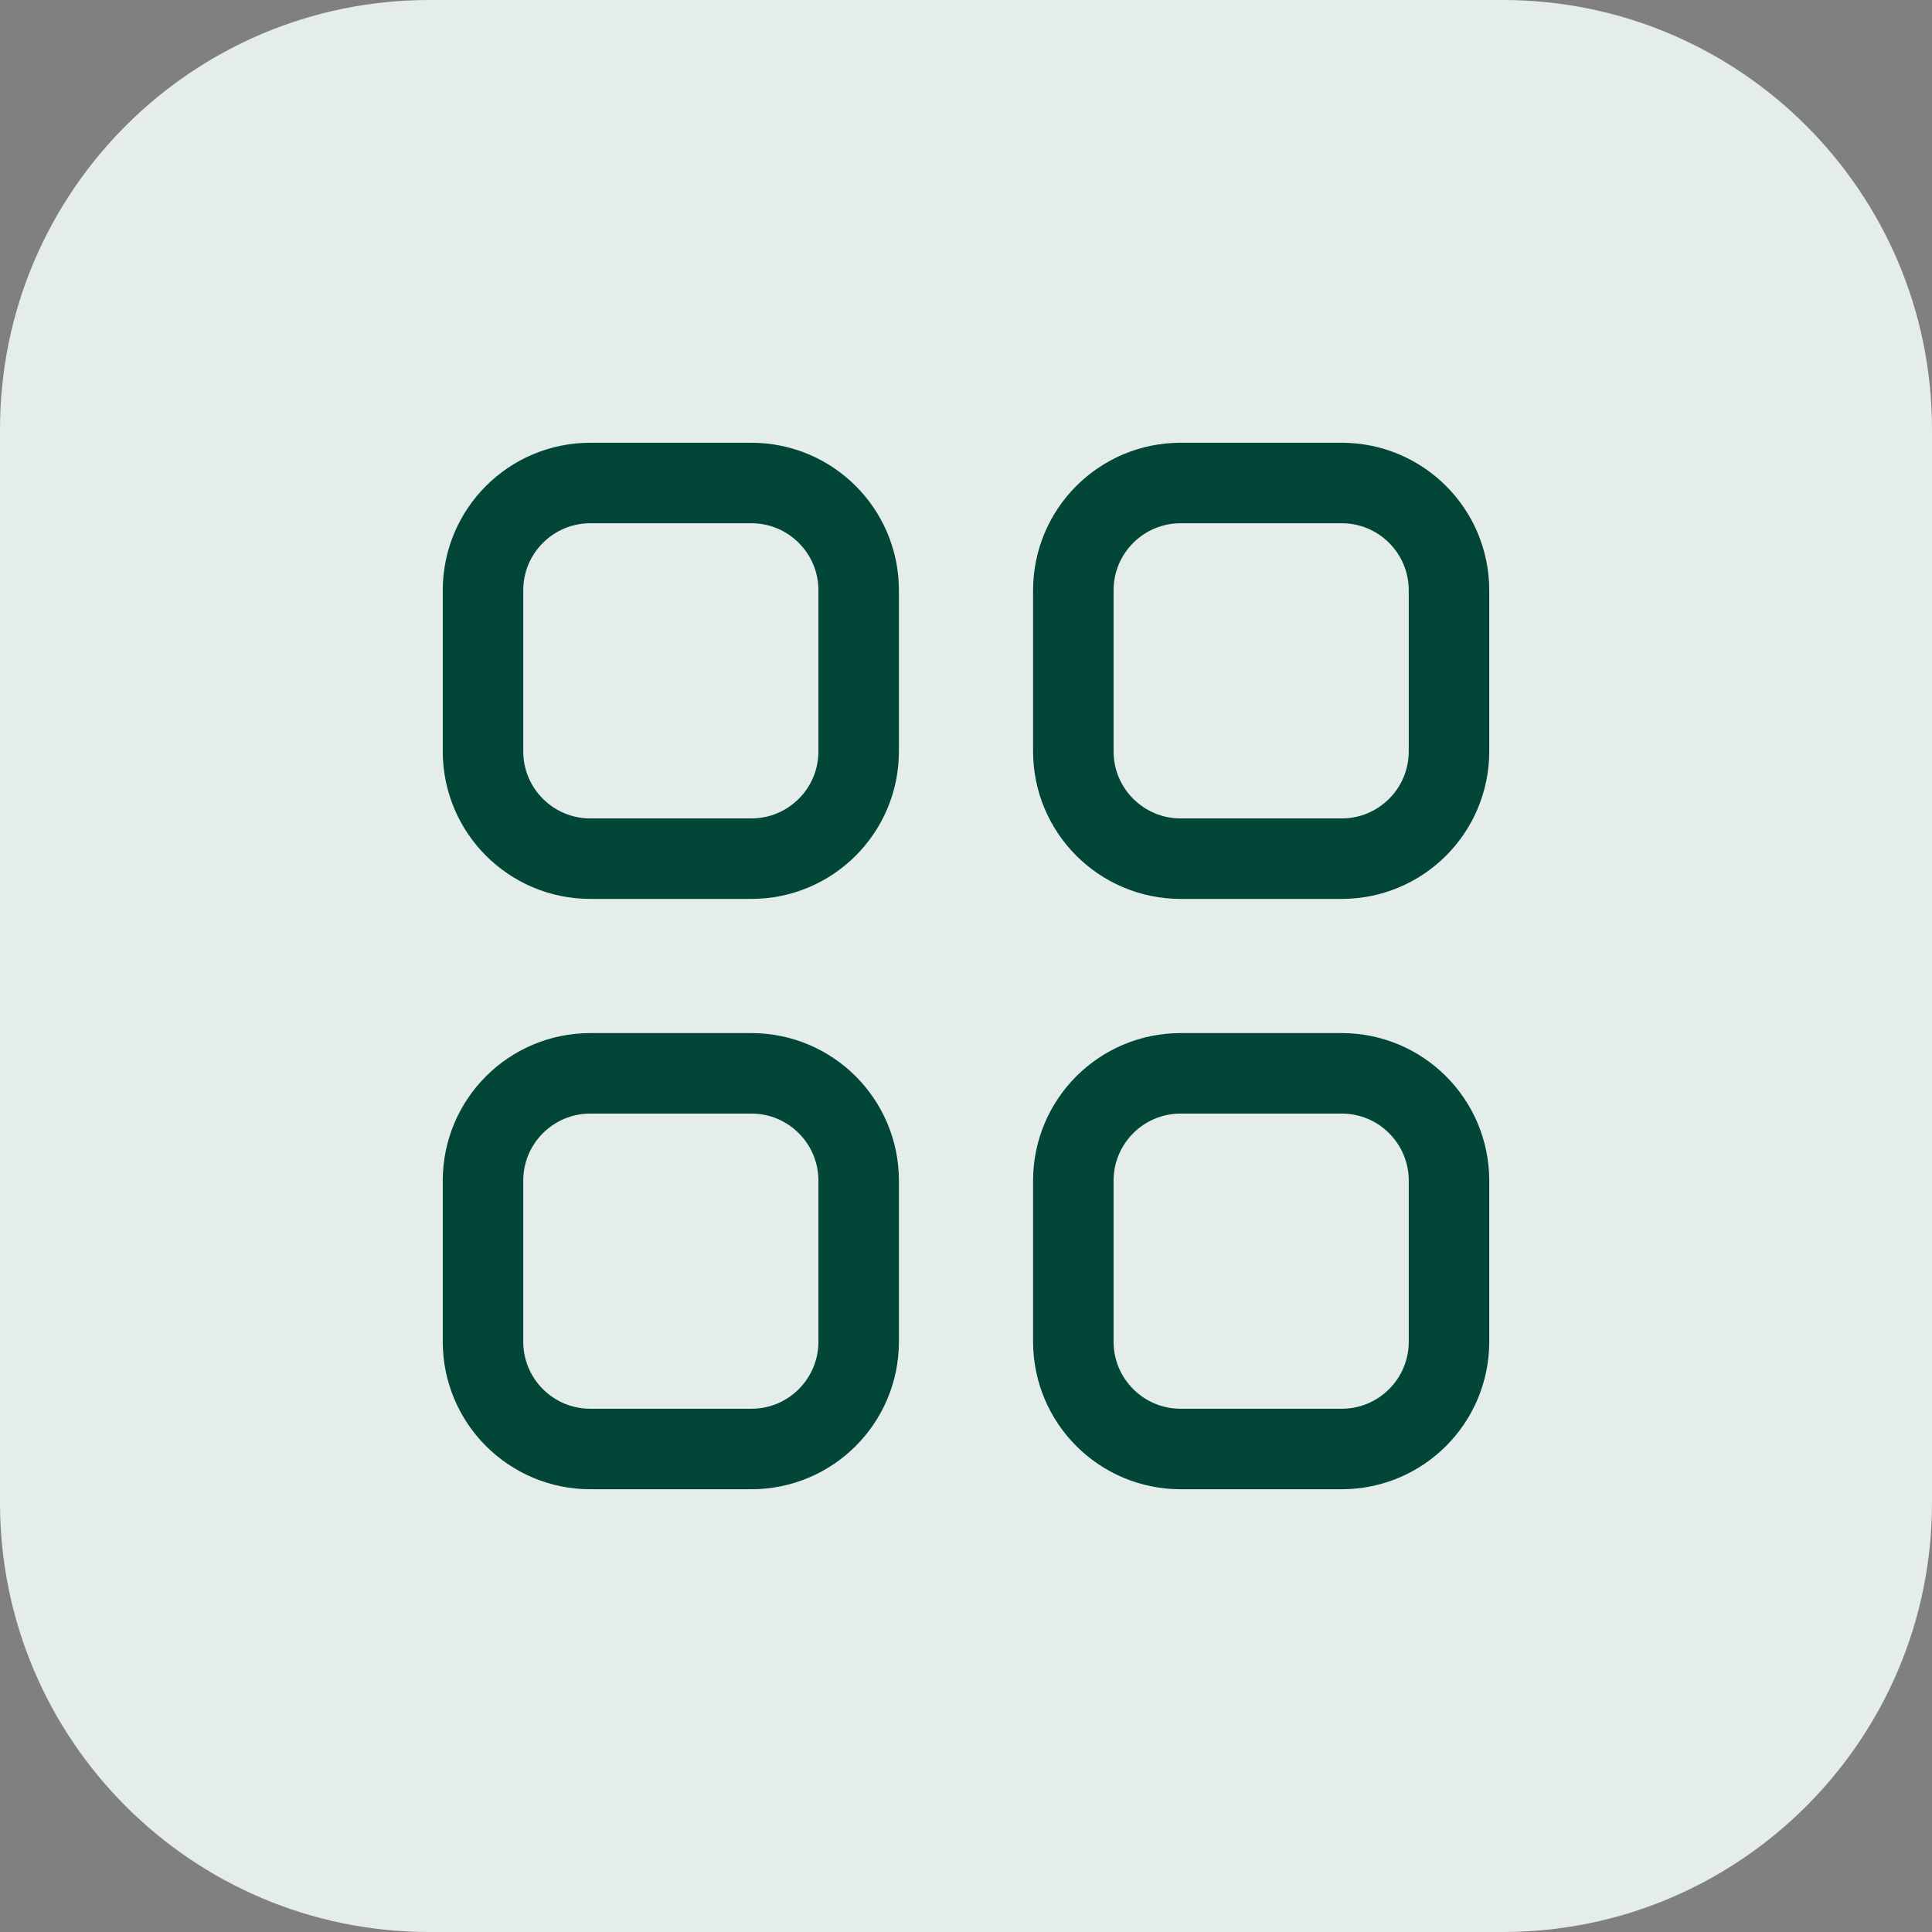
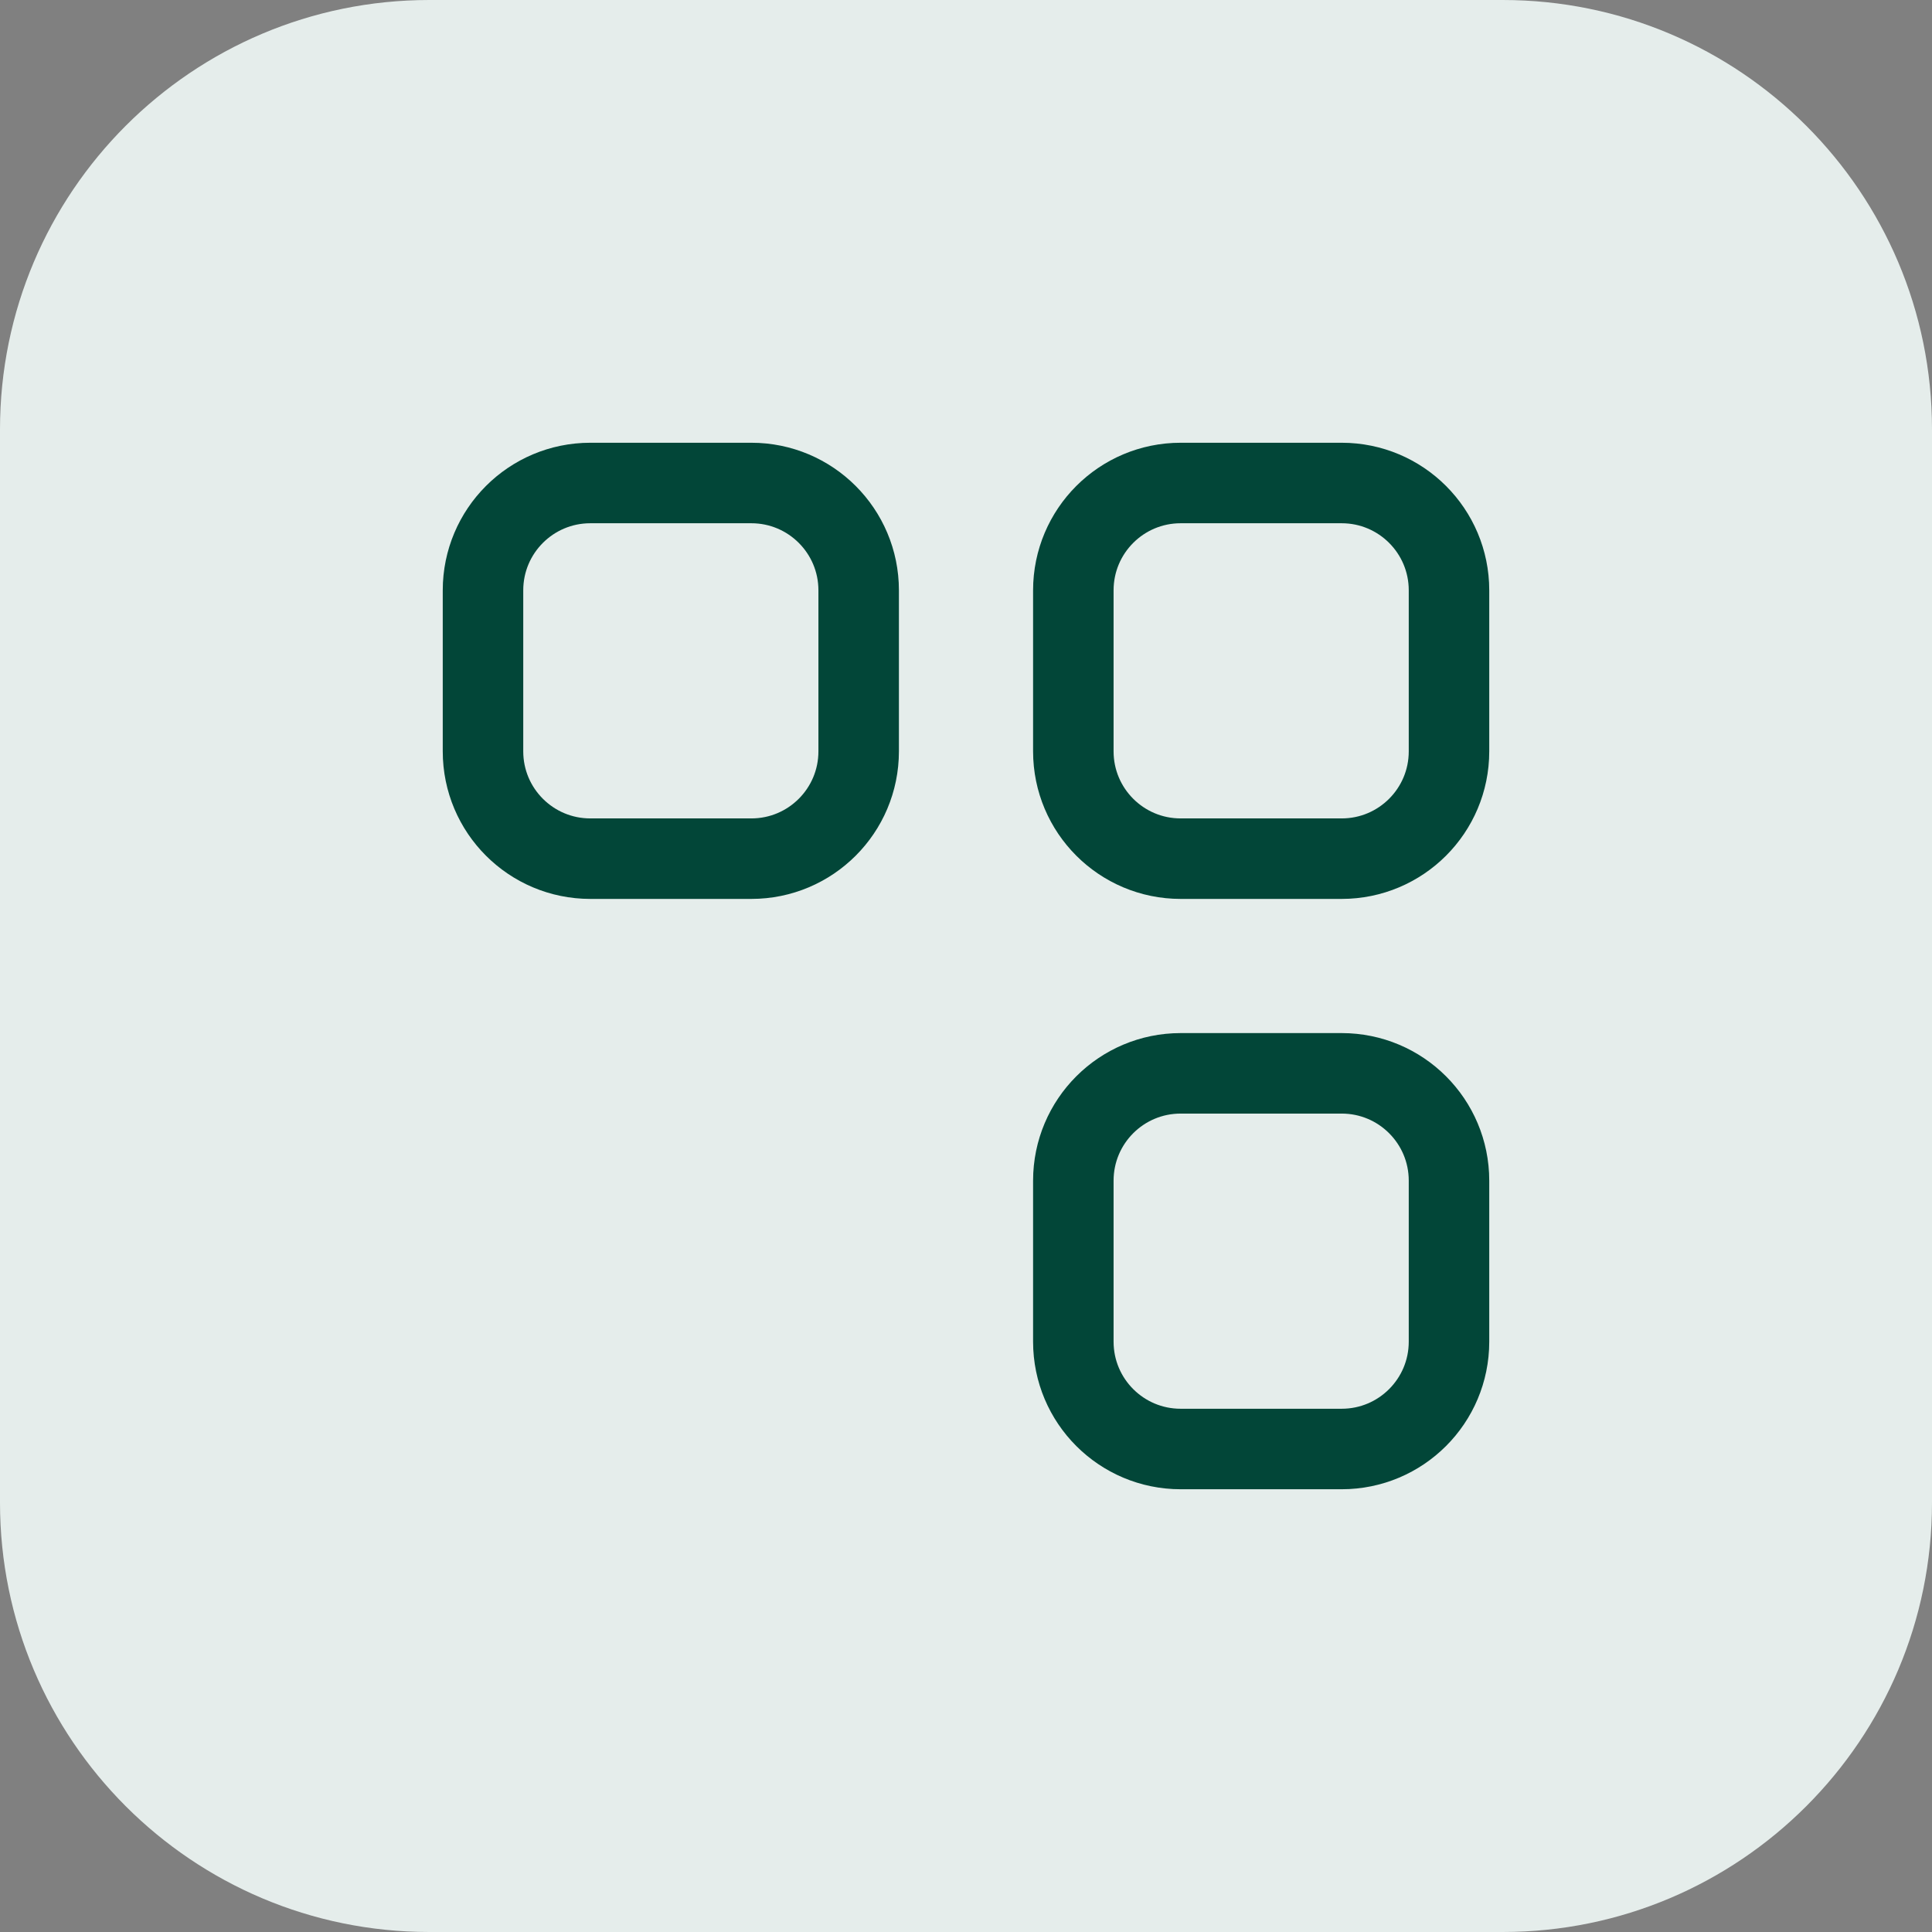
<svg xmlns="http://www.w3.org/2000/svg" width="36" height="36" viewBox="0 0 36 36" fill="none">
  <rect x="0" y="0" width="36" height="36" fill="#808080" stroke="none" />
  <path d="M0 8C0 3.582 3.582 0 8 0H28C32.418 0 36 3.582 36 8V28C36 32.418 32.418 36 28 36H8C3.582 36 0 32.418 0 28V8Z" fill="#E5EDEB" />
  <path fill-rule="evenodd" clip-rule="evenodd" d="M14 16H11C9.895 16 9 15.105 9 14V11C9 9.895 9.895 9 11 9H14C15.105 9 16 9.895 16 11V14C16 15.105 15.105 16 14 16Z" stroke="#024638" stroke-width="1.5" stroke-linecap="round" stroke-linejoin="round" />
  <path fill-rule="evenodd" clip-rule="evenodd" d="M25 16H22C20.895 16 20 15.105 20 14V11C20 9.895 20.895 9 22 9H25C26.105 9 27 9.895 27 11V14C27 15.105 26.105 16 25 16Z" stroke="#024638" stroke-width="1.5" stroke-linecap="round" stroke-linejoin="round" />
-   <path fill-rule="evenodd" clip-rule="evenodd" d="M14 27H11C9.895 27 9 26.105 9 25V22C9 20.895 9.895 20 11 20H14C15.105 20 16 20.895 16 22V25C16 26.105 15.105 27 14 27Z" stroke="#024638" stroke-width="1.5" stroke-linecap="round" stroke-linejoin="round" />
  <path fill-rule="evenodd" clip-rule="evenodd" d="M25 27H22C20.895 27 20 26.105 20 25V22C20 20.895 20.895 20 22 20H25C26.105 20 27 20.895 27 22V25C27 26.105 26.105 27 25 27Z" stroke="#024638" stroke-width="1.5" stroke-linecap="round" stroke-linejoin="round" />
</svg>